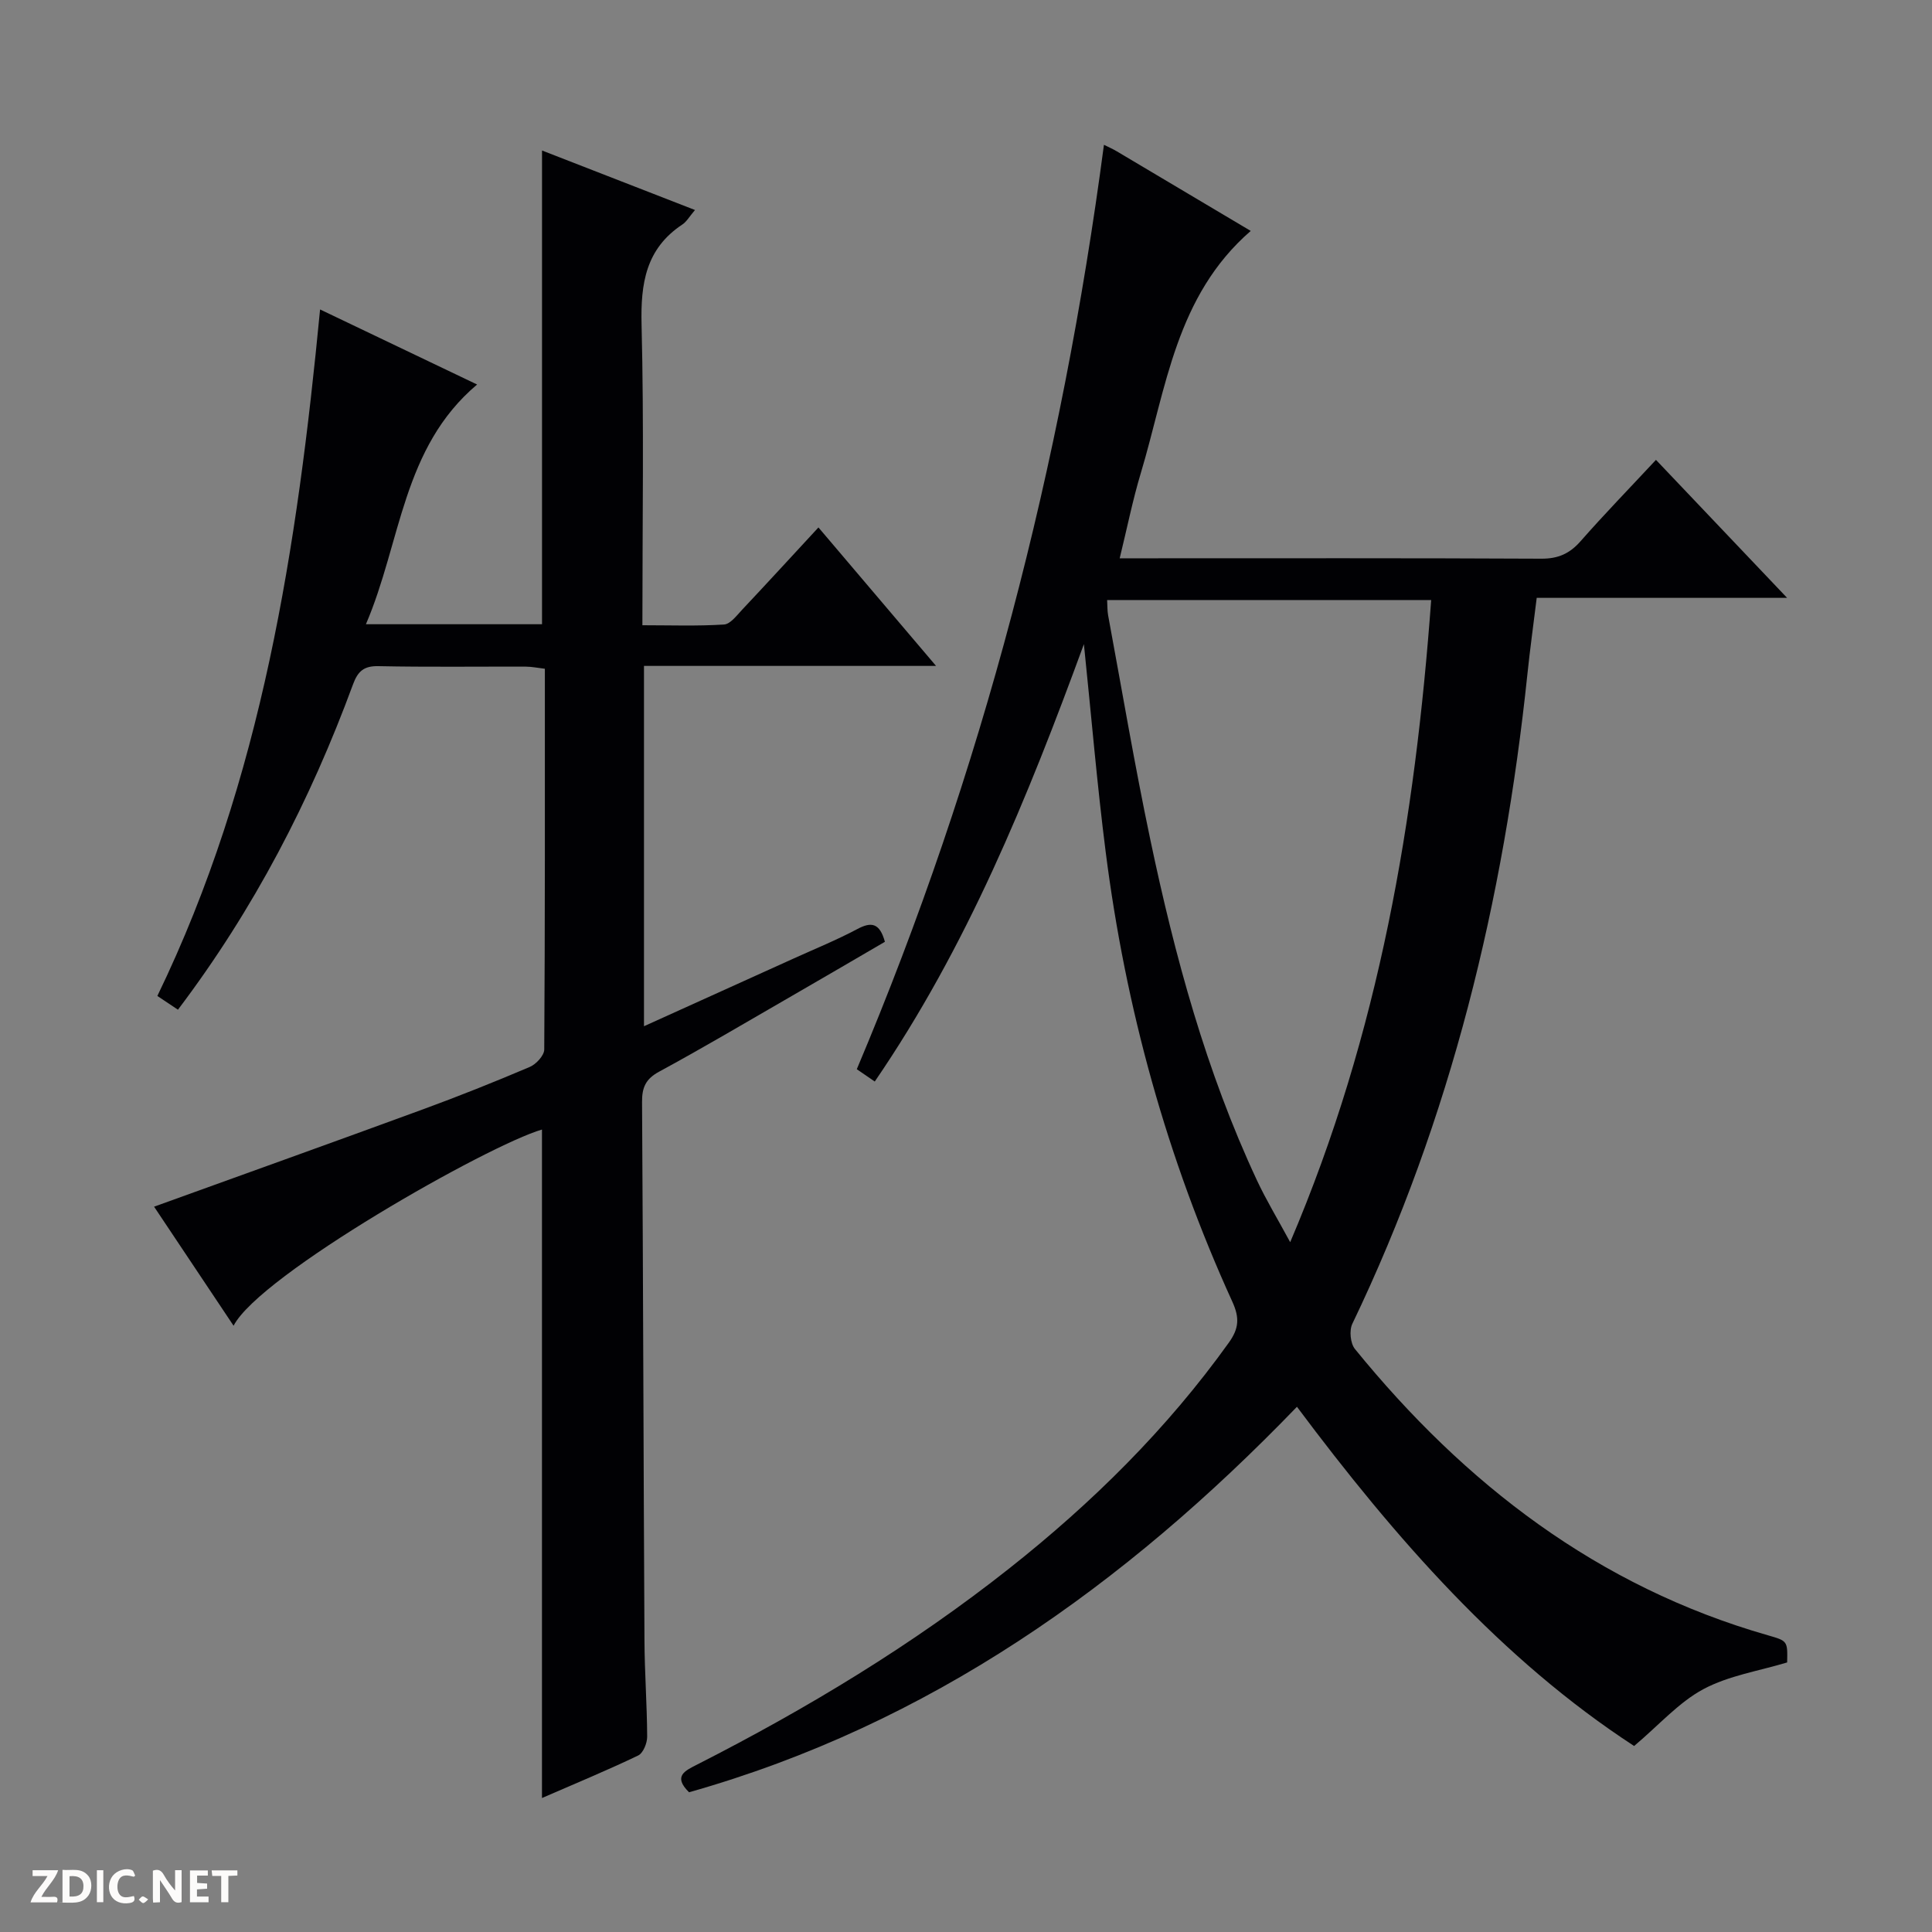
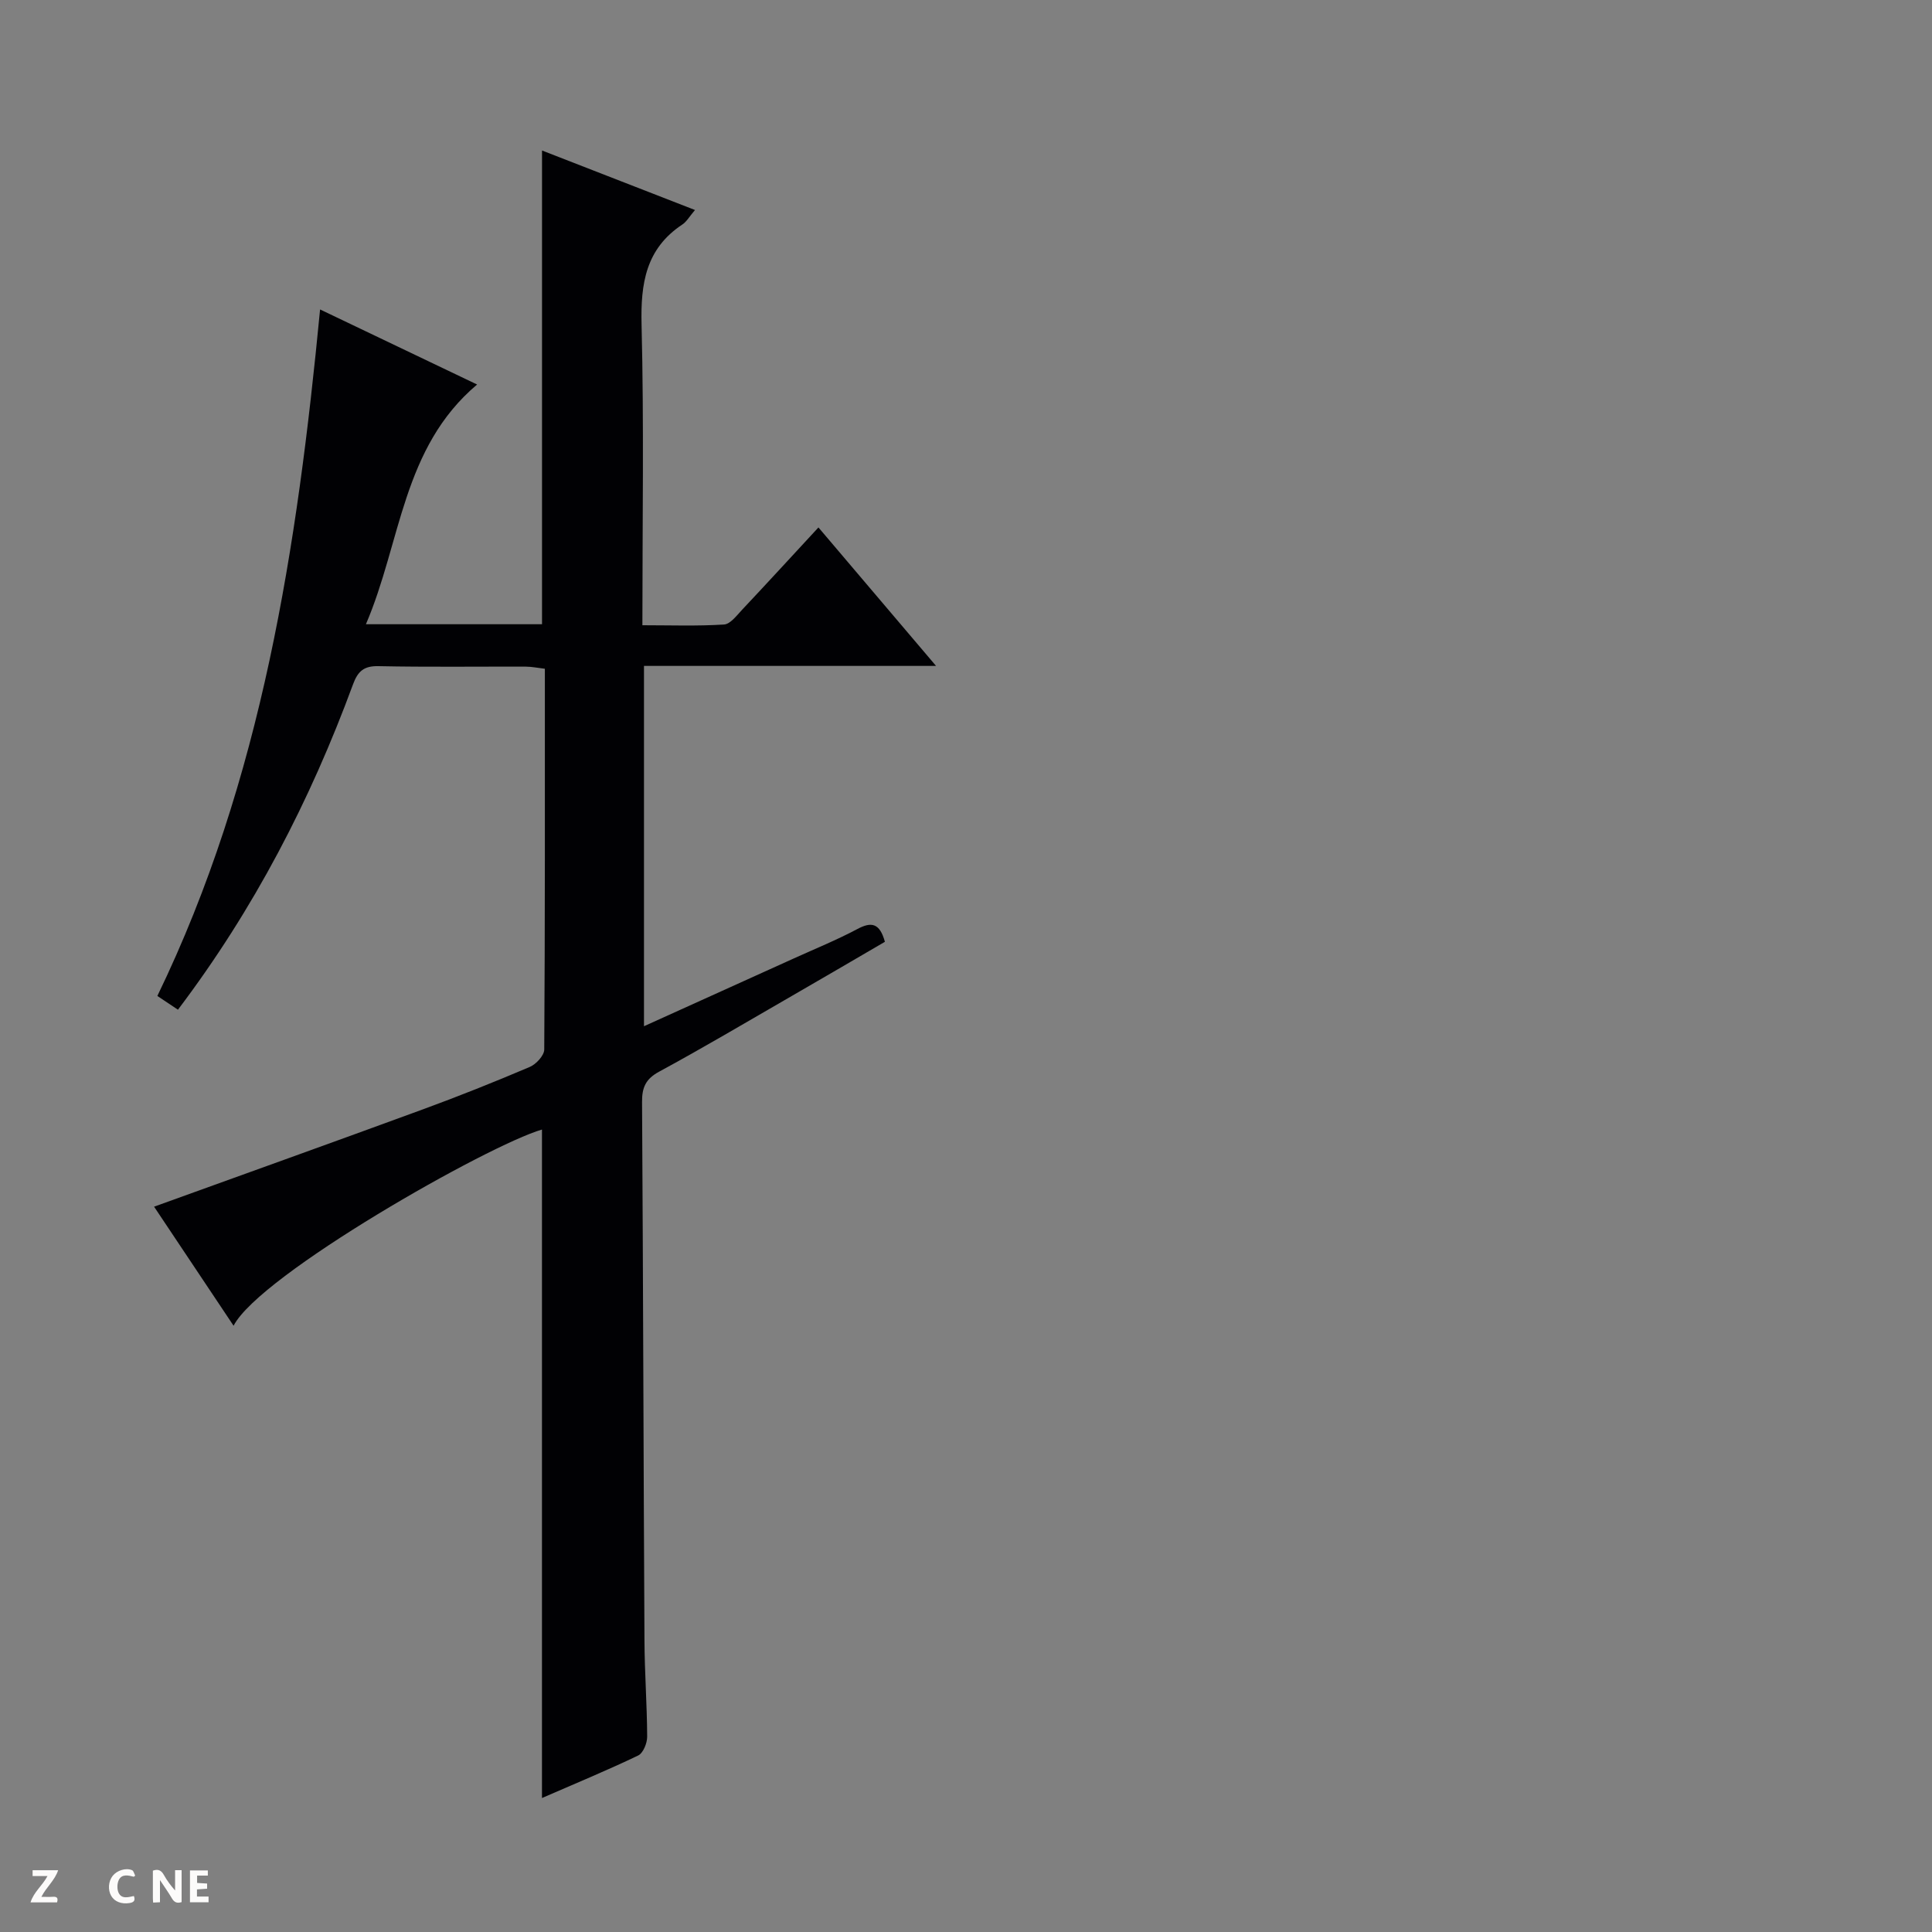
<svg xmlns="http://www.w3.org/2000/svg" enable-background="new 0 0 400 400" viewBox="0 0 400 400">
  <rect x="0" y="0" width="400" height="400" fill="#808080" stroke="none" />
  <g fill="#fcfbfa">
    <path d="m37.59 393.81c-.92.31-1.52.05-2-.78-.7-1.2-1.52-2.34-2.47-3.78v4.59c-.55.03-.95.05-1.41.07-.03-.37-.06-.64-.06-.91 0-1.91 0-3.81 0-5.7 1.13-.41 1.77-.03 2.29.91.62 1.11 1.38 2.14 2.31 3.19v-4.2h1.35v6.61z" />
-     <path d="m12.94 393.88v-6.75c1.9.19 3.93-.54 5.37 1.29.8 1.01.78 2.88.03 3.97-1.37 1.97-3.4 1.51-6.4 1.49m2.45-1.22c2.04.12 2.92-.58 2.89-2.21-.03-1.51-.98-2.19-2.89-2z" />
    <path d="m11.81 393.87h-5.49c.68-2.18 2.47-3.48 3.51-5.45h-3.08v-1.21h5.29c-.71 2.13-2.44 3.48-3.47 5.51.86 0 1.63.04 2.39-.01.79-.05 1.14.21.85 1.16" />
    <path d="m39.33 393.86v-6.61h3.7v1.07h-2.22v1.52c.68.04 1.34.09 2.07.13v1.07c-.72.05-1.38.09-2.1.14v1.48h2.4v1.19h-3.85z" />
    <path d="m27.71 388.56c-1.15-.3-2.46-.61-3.1.64-.37.73-.41 1.93-.06 2.67.63 1.35 1.99.93 3.17.68.35.94-.01 1.32-.93 1.46-1.62.25-3.05-.27-3.76-1.48-.73-1.24-.6-3.03.31-4.17.88-1.11 2.71-1.7 4-1.16.32.13.44.74.65 1.12-.1.08-.19.16-.28.24" />
-     <path d="m49.15 387.24v1.07c-.59.02-1.17.05-1.87.08v5.44h-1.48v-5.44h-1.85c-.05-.4-.08-.73-.13-1.15z" />
-     <path d="m20.06 387.21h1.33v6.62h-1.33z" />
-     <path d="m30.68 393.25c-.39.38-.8.79-1.05.76-.32-.05-.6-.45-.9-.7.26-.24.51-.64.8-.67.29-.04.62.3 1.15.61" />
  </g>
-   <path d="m224.41 133.36c-11.73 32.03-24.22 62.67-43.3 90.56-1.52-1.05-2.68-1.84-3.72-2.55 26-61.55 42.43-125.26 51.17-191.39.91.46 1.79.83 2.61 1.32 9.12 5.41 18.24 10.84 27.78 16.51-15.51 13.46-17.48 32.57-22.77 50.18-1.66 5.51-2.79 11.18-4.36 17.6h5.79c27.16 0 54.32-.06 81.49.08 3.5.02 5.89-1.05 8.16-3.64 4.93-5.61 10.14-10.97 15.59-16.82 8.96 9.43 17.72 18.64 27.15 28.57-17.72 0-34.45 0-51.84 0-.67 5.47-1.39 10.64-1.93 15.83-4.9 46.77-15.8 91.9-36.25 134.48-.66 1.37-.4 4.04.54 5.2 22.77 27.99 50.3 49.2 85.51 59.28 4.08 1.17 4.08 1.18 3.98 5.62-5.85 1.77-12.09 2.72-17.34 5.53-5.06 2.71-9.1 7.34-14.34 11.77-27.42-17.86-49.45-42.97-69.81-70.23-35.65 36.97-76.13 65.76-125.86 79.81-3.41-3.36-.81-4.47 1.74-5.77 22.73-11.58 44.49-24.71 64.54-40.56 17.2-13.6 32.66-28.87 45.47-46.75 2.1-2.93 2.26-5.13.74-8.47-13.54-29.68-22.12-60.81-26.23-93.14-1.78-13.94-2.95-27.95-4.51-43.02zm4.81-9.12c.07 1.21.03 2.19.2 3.13 2.87 15.48 5.49 31.02 8.73 46.42 5.09 24.22 11.56 48.06 22.09 70.59 1.89 4.05 4.23 7.9 6.88 12.8 18.5-43.39 25.87-87.62 29.19-132.95-22.69.01-44.78.01-67.09.01z" fill="#010104" />
  <path d="m169.45 109.2c8.07 9.5 15.9 18.72 24.35 28.67-20.7 0-40.42 0-60.47 0v74.6c10.54-4.77 20.8-9.4 31.05-14.05 4.39-1.99 8.87-3.81 13.12-6.07 2.9-1.55 4.63-1.28 5.71 2.64-6.5 3.79-13.18 7.7-19.89 11.57-8.93 5.15-17.8 10.41-26.86 15.32-2.79 1.51-3.55 3.28-3.53 6.27.23 37.16.3 74.32.5 111.48.03 6.65.53 13.3.56 19.95 0 1.33-.83 3.38-1.87 3.88-6.41 3.07-12.99 5.79-19.91 8.8 0-46.51 0-92.51 0-138.4-11.16 3.24-58.45 30.09-63.85 40.62-5.65-8.47-11.11-16.64-16.46-24.65 18.74-6.77 37.17-13.37 55.55-20.11 7.48-2.74 14.9-5.7 22.23-8.82 1.32-.56 2.99-2.37 3-3.61.17-26.15.13-52.3.13-78.83-1.46-.17-2.71-.44-3.96-.44-10.17-.03-20.33.11-30.5-.1-3.06-.07-4.28 1.1-5.27 3.79-8.84 24.01-20.49 46.53-36.24 67.34-1.39-.93-2.67-1.78-4.26-2.85 21.71-44.85 28.95-92.96 33.69-142.13 10.82 5.17 21.39 10.22 32.51 15.54-15.53 13.1-15.7 32.57-23.02 49.63h36.46c0-32.64 0-65.02 0-98.08 10.49 4.08 20.86 8.11 31.67 12.32-1.14 1.33-1.72 2.41-2.63 3.01-7.57 5.02-8.64 12.22-8.43 20.73.51 20.48.17 40.97.17 62.23 5.78 0 11.35.2 16.89-.15 1.32-.08 2.64-1.87 3.75-3.05 5.24-5.57 10.4-11.2 15.81-17.05z" fill="#010104" />
</svg>